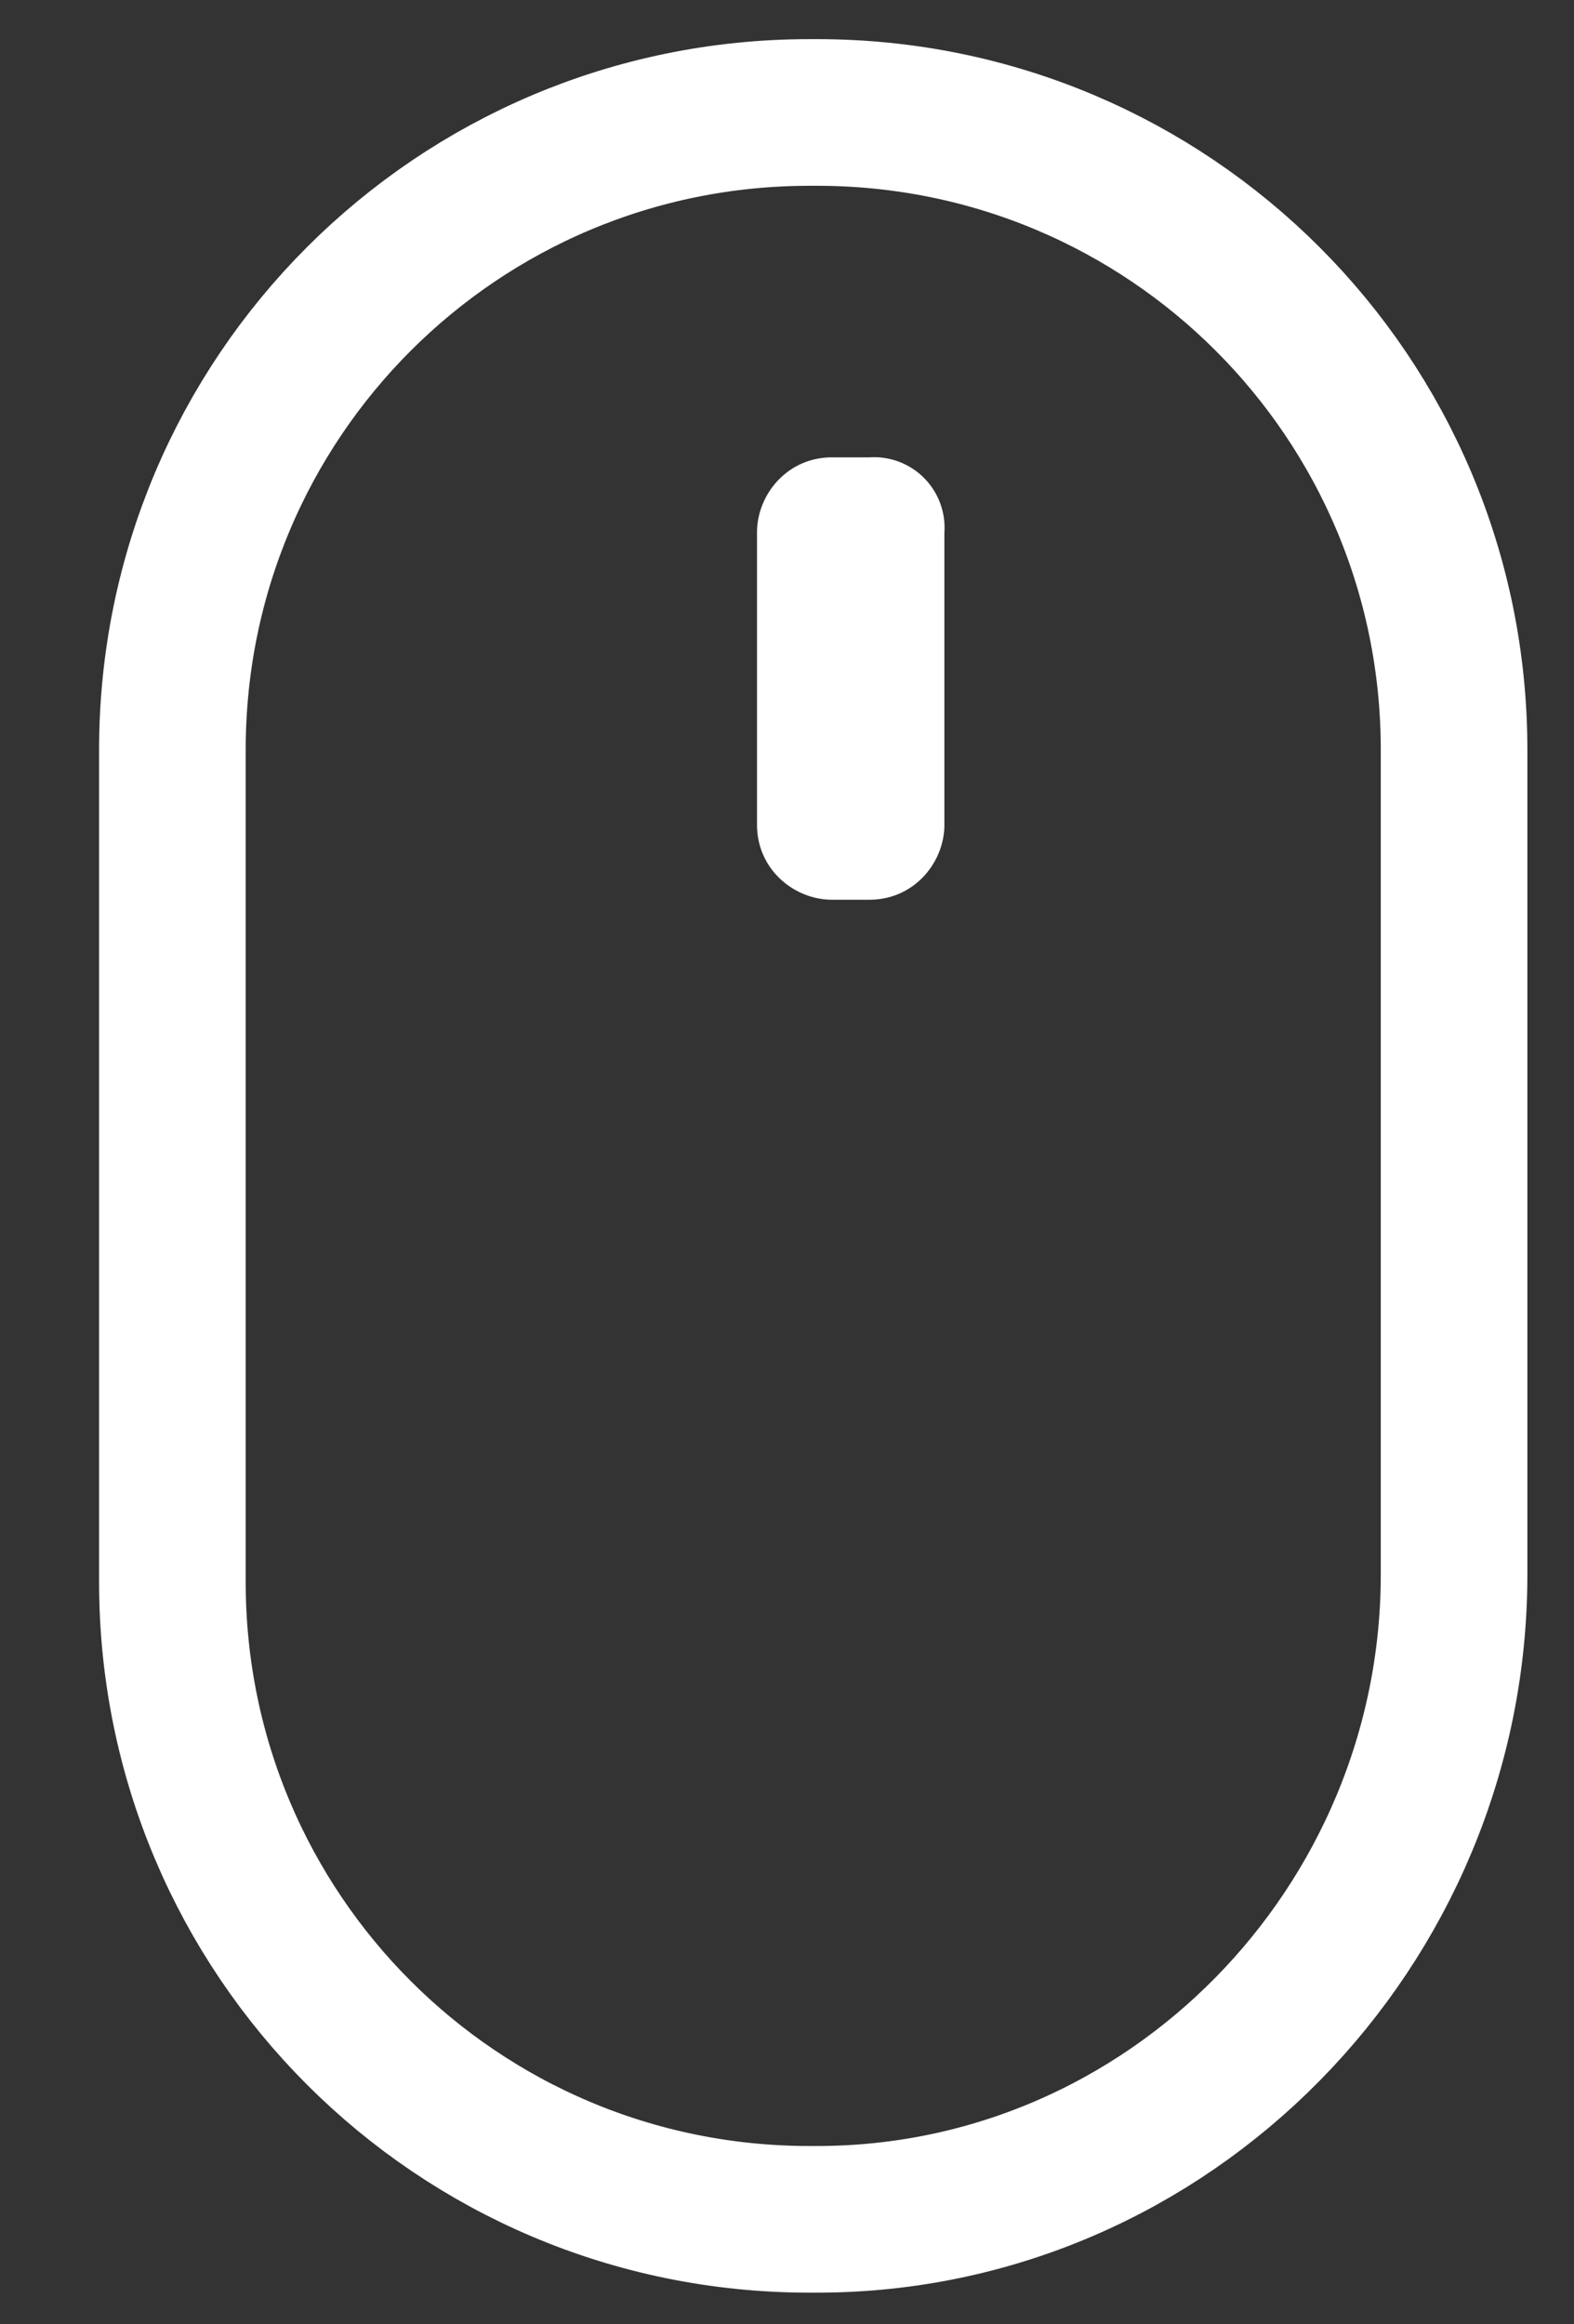
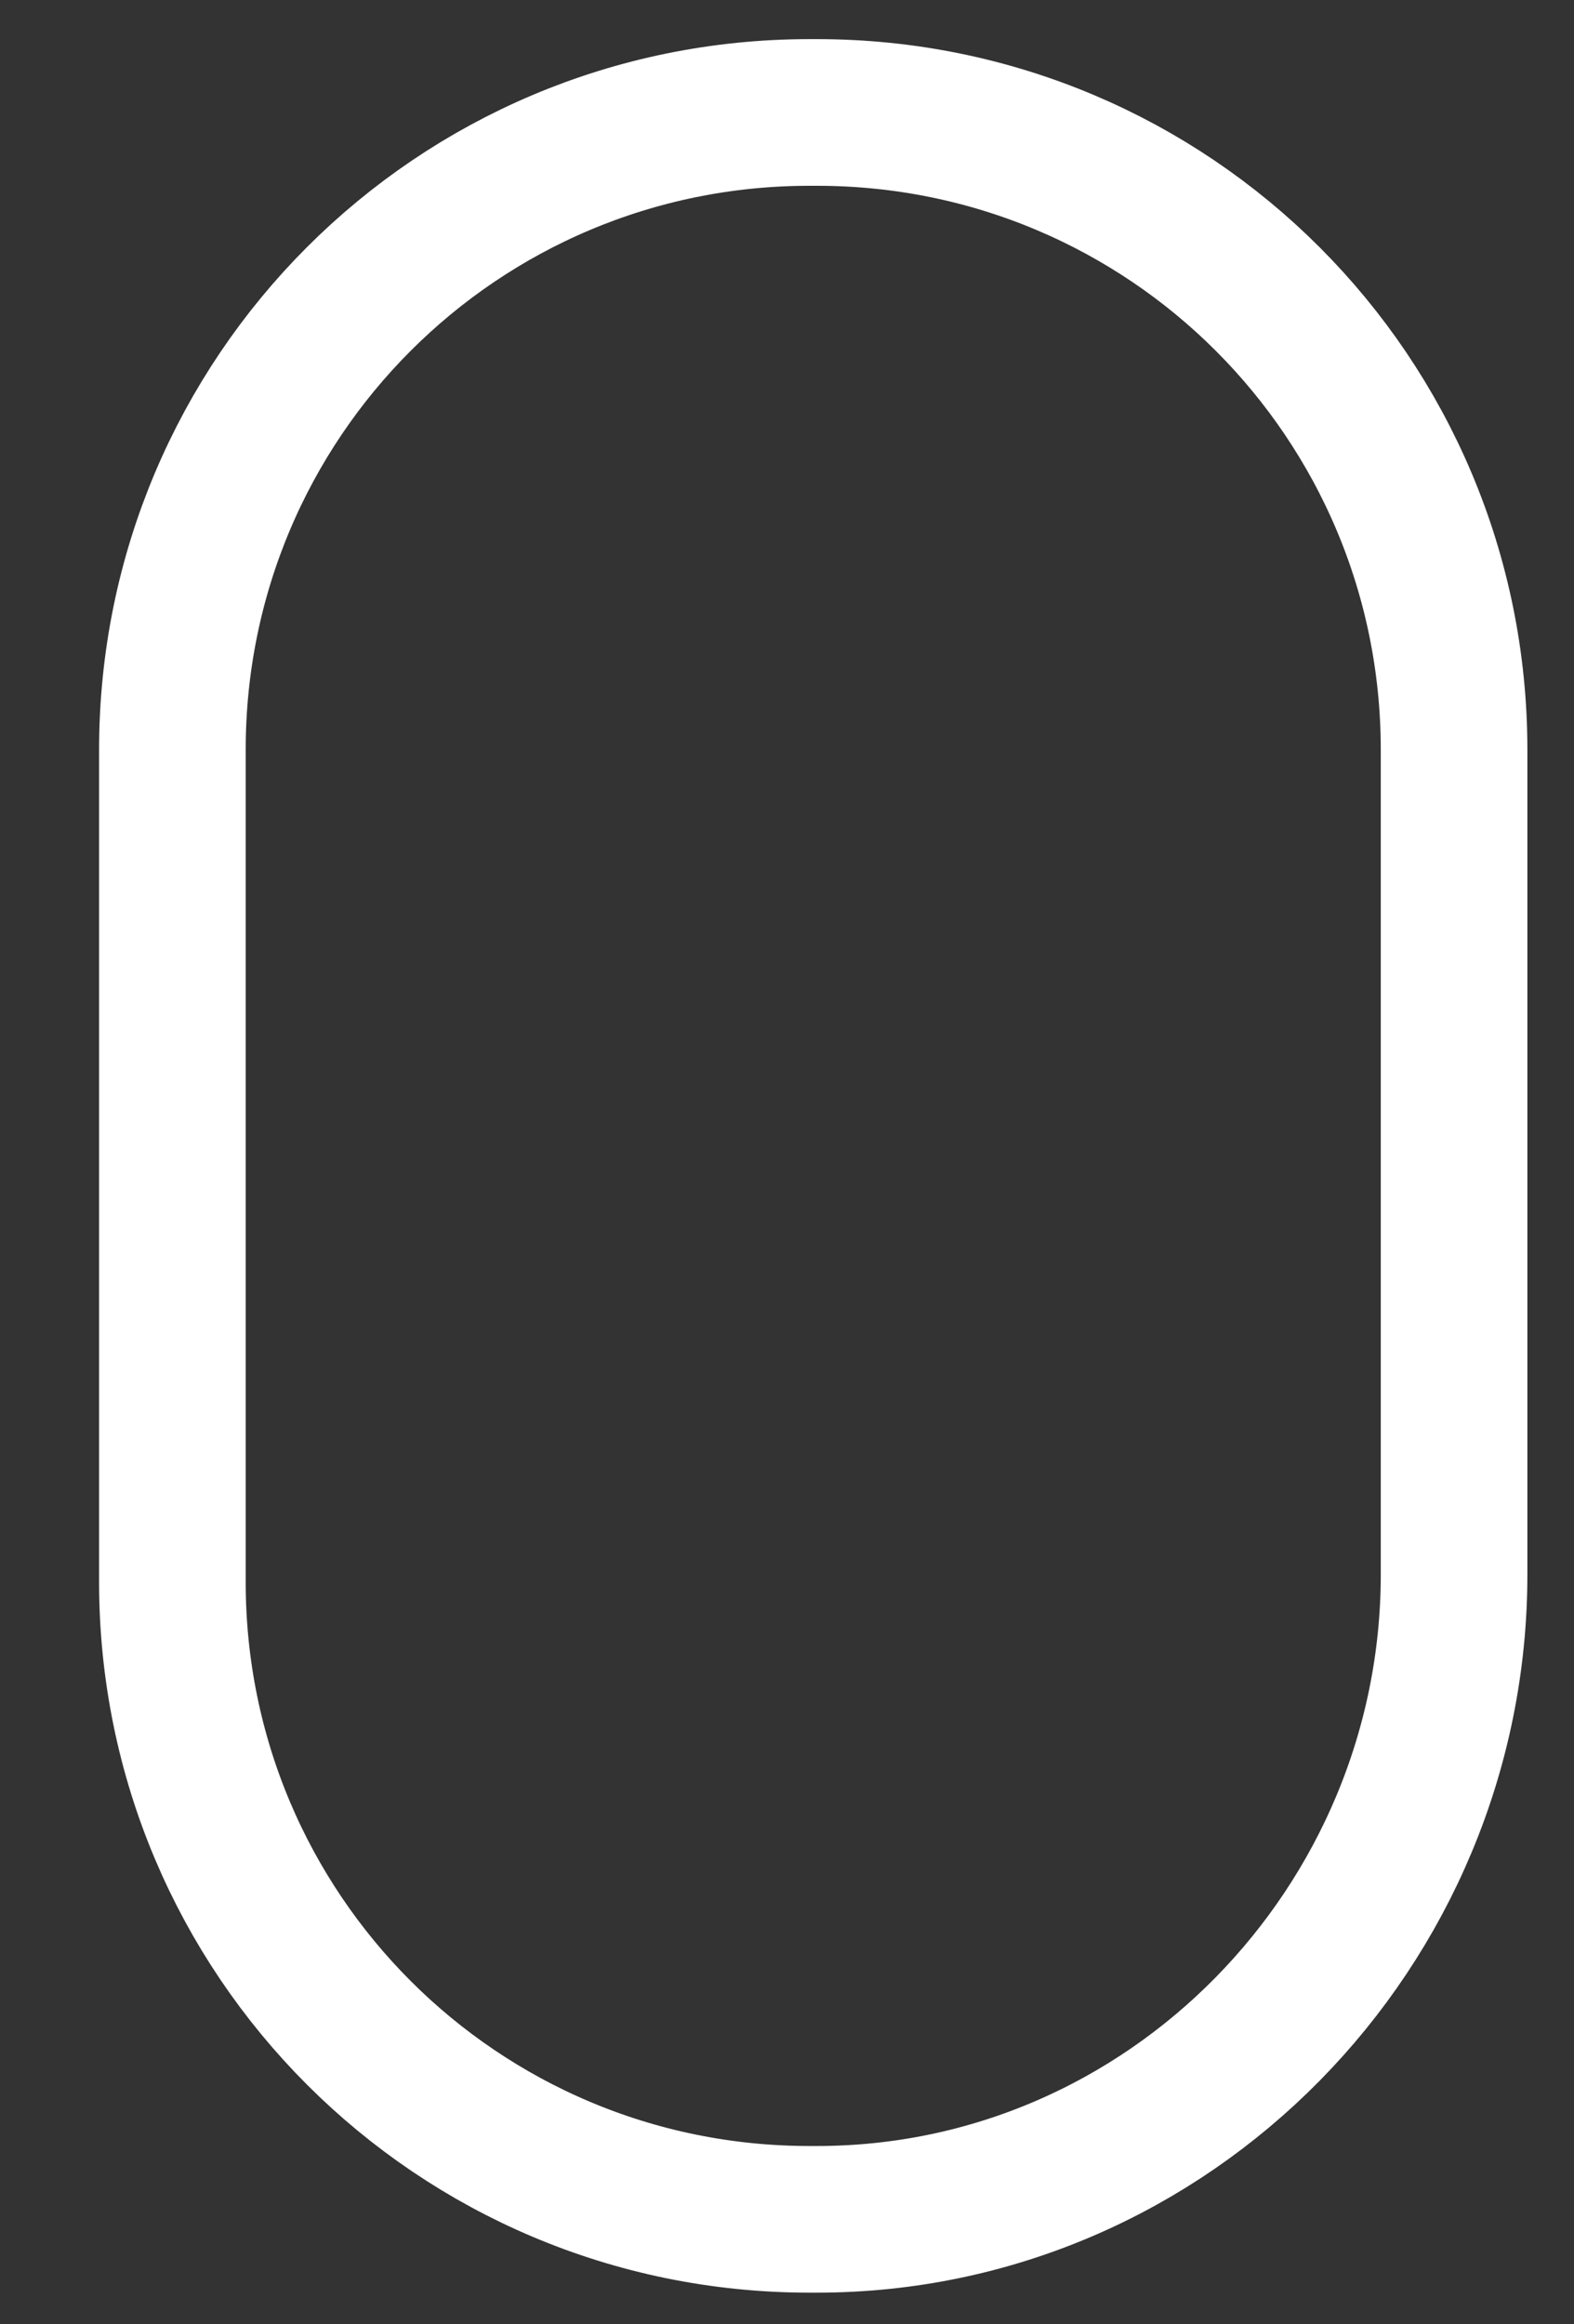
<svg xmlns="http://www.w3.org/2000/svg" viewBox="0 0 21 31">
  <rect x="0" y="0" width="21" height="31" fill="#333333" stroke="none" />
  <path d="M10.9 29.6h-.1c-4.7 0-8.5-3.8-8.5-8.5V10c0-4.7 3.8-8.5 8.5-8.5h.1c4.7 0 8.5 3.8 8.5 8.5v11c0 4.7-3.8 8.6-8.5 8.6z" fill="none" stroke="#fff" stroke-width="1.956" stroke-miterlimit="10" />
-   <path d="M11.6 12h-.5c-.5 0-1-.4-1-1V7.1c0-.5.4-1 1-1h.5a.94.94 0 0 1 1 1V11c0 .5-.4 1-1 1z" fill="#fff" />
</svg>